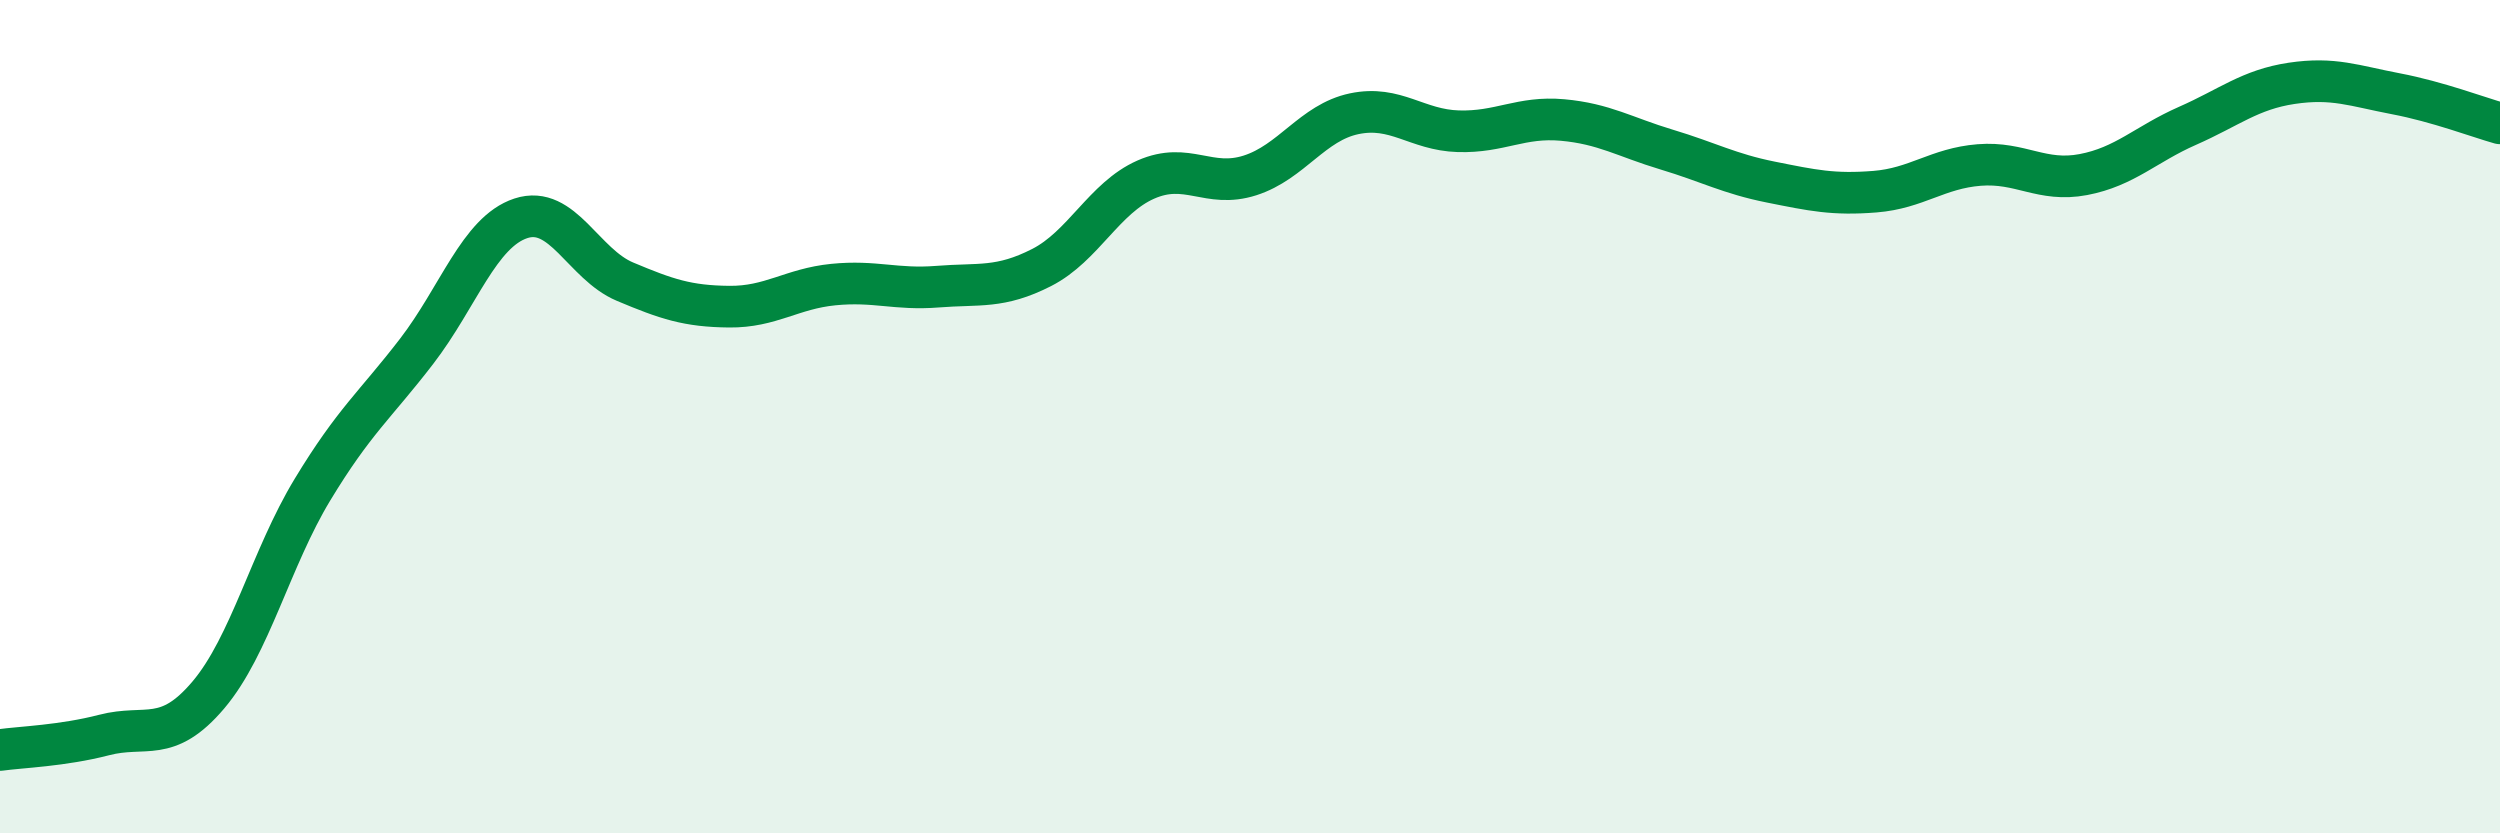
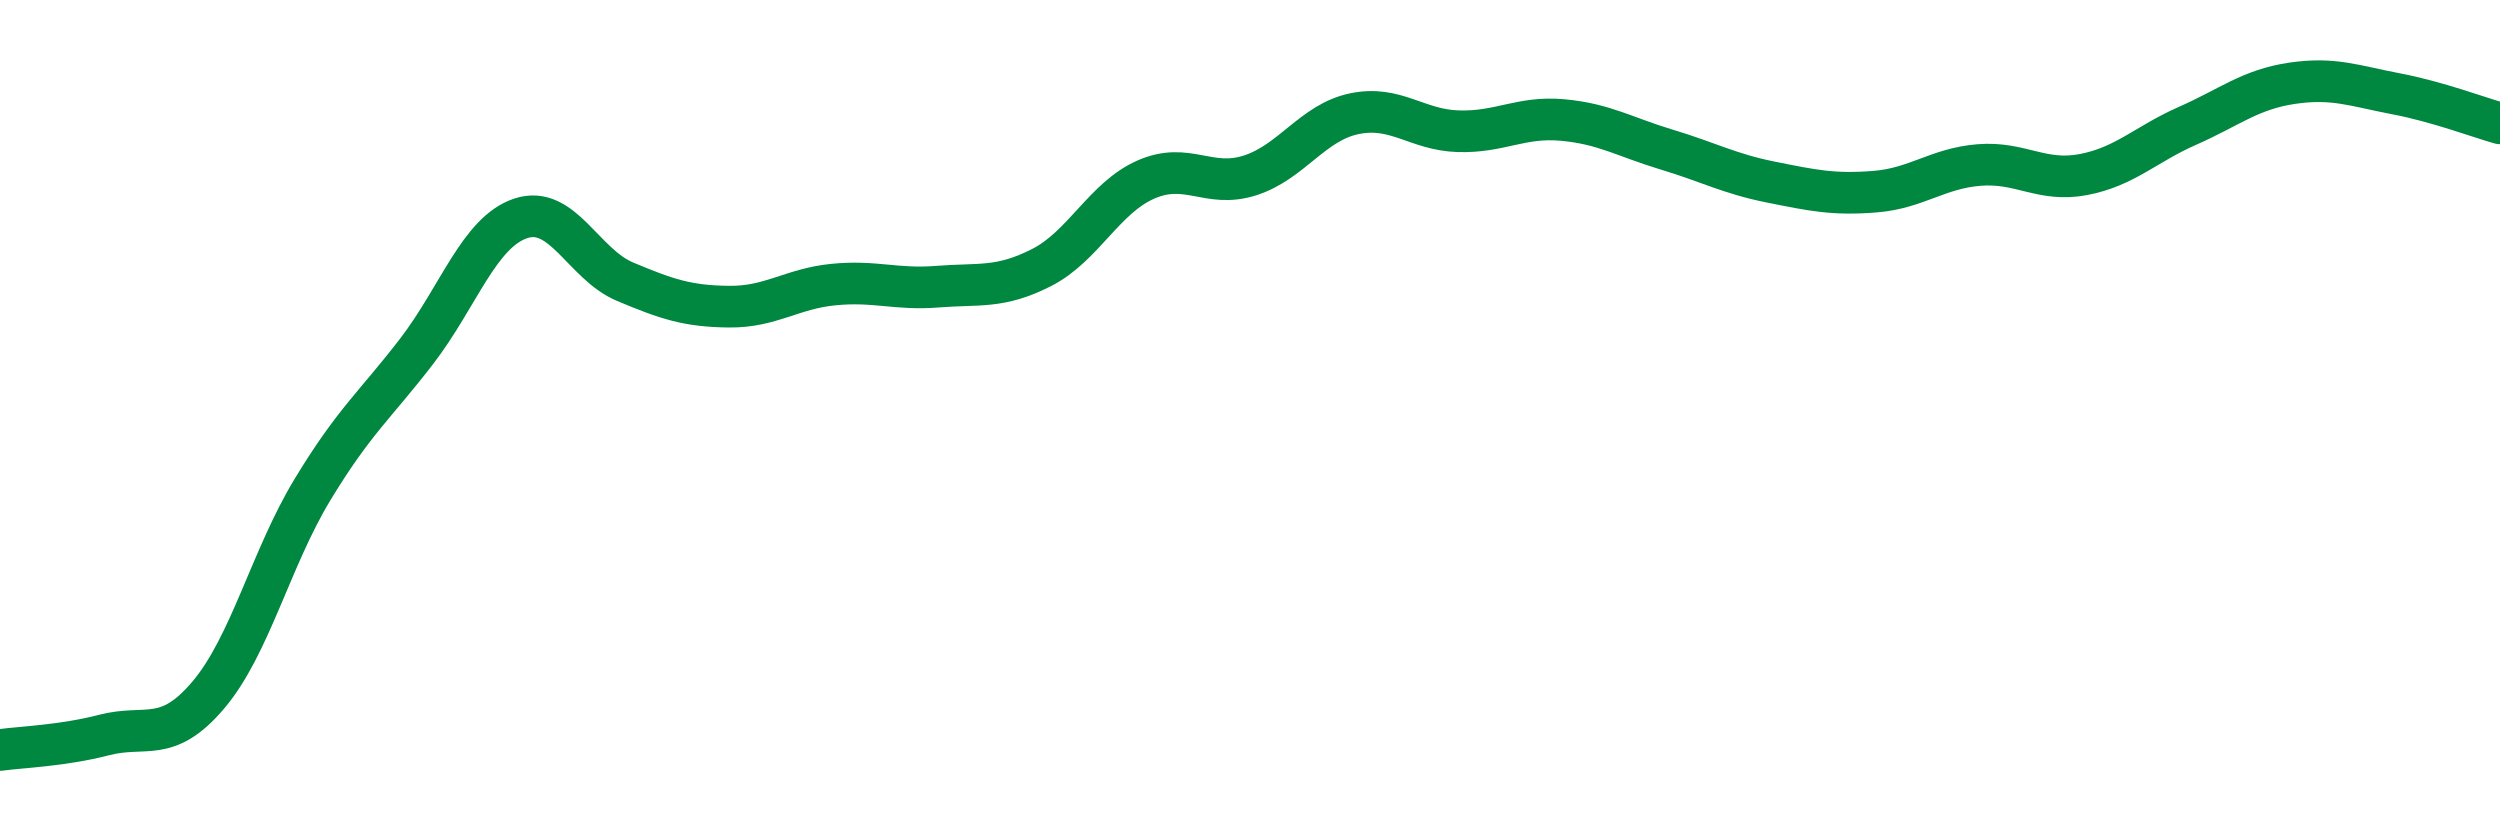
<svg xmlns="http://www.w3.org/2000/svg" width="60" height="20" viewBox="0 0 60 20">
-   <path d="M 0,18 C 0.5,17.93 1.5,17.9 2.5,17.64 C 3.5,17.38 4,17.86 5,16.68 C 6,15.5 6.5,13.4 7.5,11.75 C 8.5,10.1 9,9.73 10,8.43 C 11,7.13 11.5,5.57 12.5,5.24 C 13.5,4.91 14,6.34 15,6.76 C 16,7.18 16.5,7.35 17.5,7.36 C 18.5,7.37 19,6.93 20,6.83 C 21,6.73 21.5,6.96 22.5,6.88 C 23.5,6.8 24,6.93 25,6.42 C 26,5.91 26.5,4.75 27.5,4.31 C 28.5,3.87 29,4.53 30,4.21 C 31,3.89 31.5,2.94 32.5,2.73 C 33.5,2.52 34,3.12 35,3.15 C 36,3.18 36.5,2.79 37.5,2.88 C 38.5,2.97 39,3.29 40,3.59 C 41,3.89 41.5,4.17 42.5,4.37 C 43.5,4.57 44,4.68 45,4.6 C 46,4.52 46.5,4.04 47.5,3.96 C 48.5,3.88 49,4.38 50,4.19 C 51,4 51.5,3.46 52.5,3.02 C 53.5,2.58 54,2.15 55,2 C 56,1.85 56.5,2.06 57.5,2.25 C 58.5,2.44 59.5,2.82 60,2.96L60 20L0 20Z" fill="#008740" opacity="0.1" stroke-linecap="round" stroke-linejoin="round" />
  <path d="M 0,18 C 0.5,17.93 1.5,17.9 2.5,17.64 C 3.5,17.38 4,17.86 5,16.68 C 6,15.5 6.5,13.4 7.5,11.75 C 8.5,10.1 9,9.73 10,8.43 C 11,7.13 11.5,5.57 12.5,5.24 C 13.5,4.91 14,6.34 15,6.76 C 16,7.18 16.5,7.35 17.5,7.36 C 18.5,7.37 19,6.93 20,6.83 C 21,6.73 21.5,6.96 22.5,6.88 C 23.5,6.8 24,6.93 25,6.42 C 26,5.91 26.5,4.75 27.5,4.31 C 28.5,3.87 29,4.53 30,4.21 C 31,3.89 31.5,2.94 32.5,2.73 C 33.5,2.52 34,3.12 35,3.15 C 36,3.18 36.5,2.79 37.5,2.88 C 38.5,2.97 39,3.29 40,3.59 C 41,3.89 41.5,4.17 42.5,4.37 C 43.5,4.57 44,4.68 45,4.6 C 46,4.52 46.5,4.04 47.5,3.96 C 48.5,3.88 49,4.38 50,4.19 C 51,4 51.5,3.46 52.5,3.02 C 53.5,2.58 54,2.15 55,2 C 56,1.85 56.5,2.06 57.5,2.25 C 58.5,2.44 59.5,2.82 60,2.96" stroke="#008740" stroke-width="1" fill="none" stroke-linecap="round" stroke-linejoin="round" />
</svg>